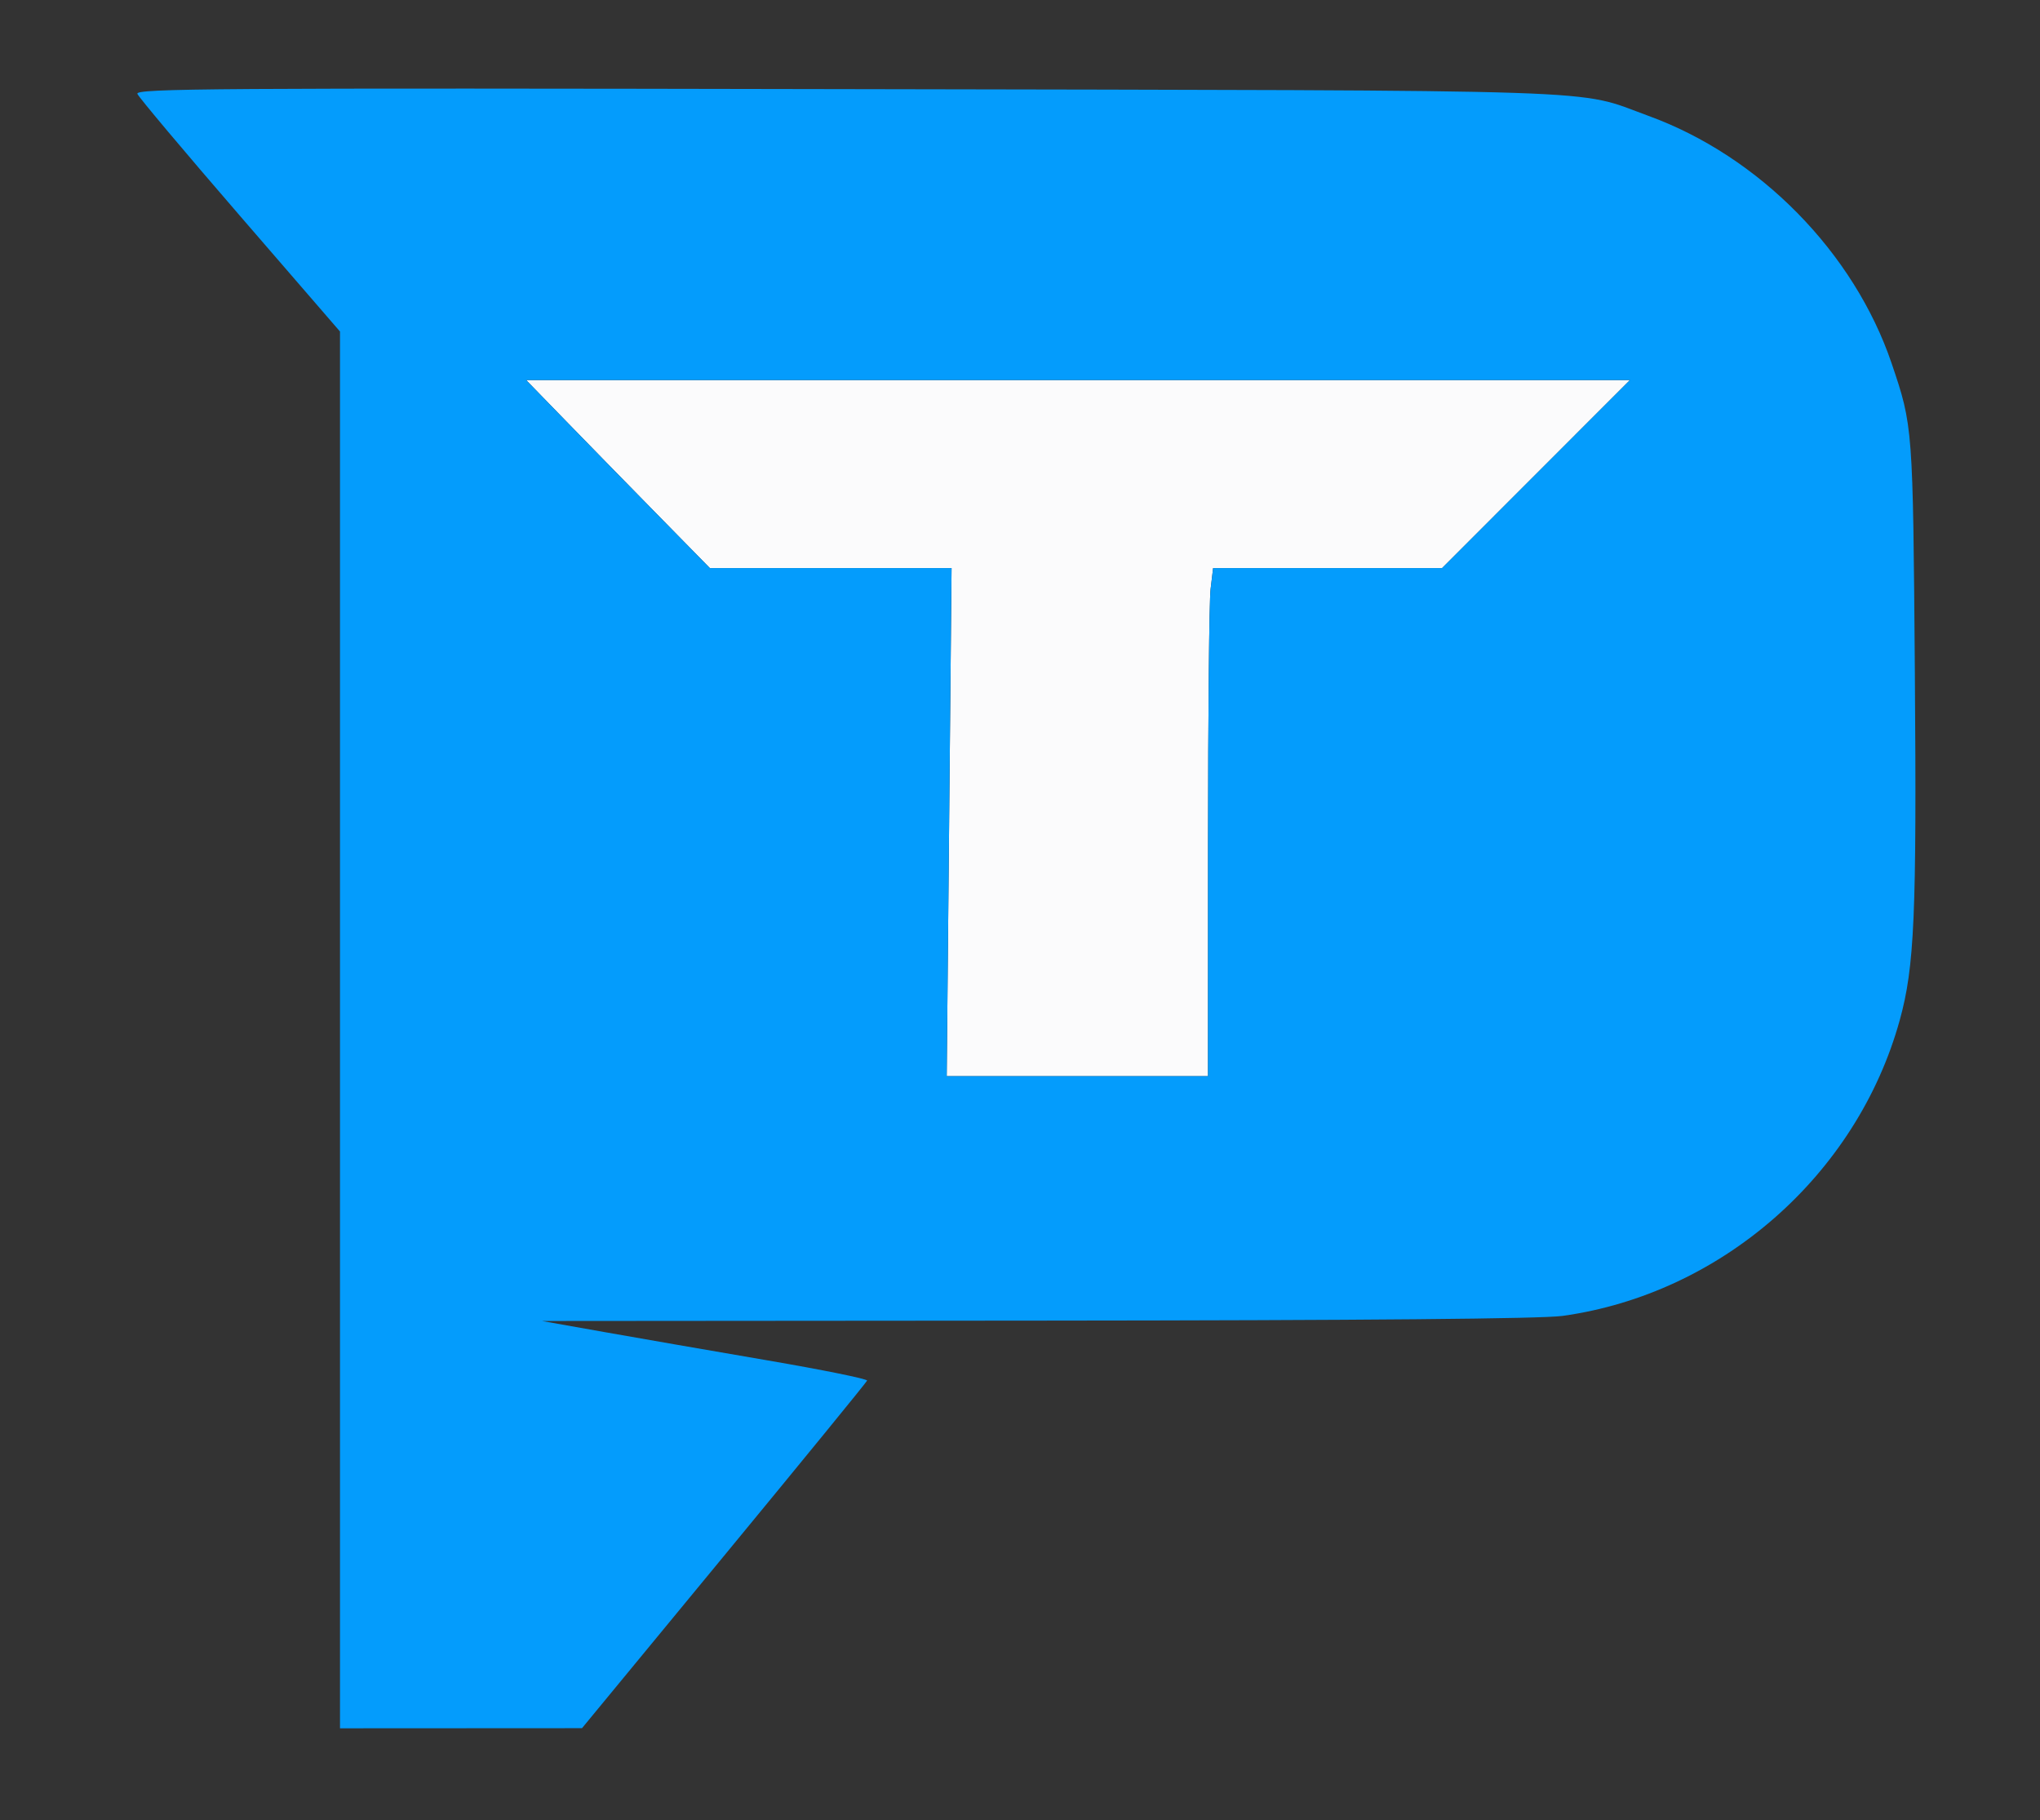
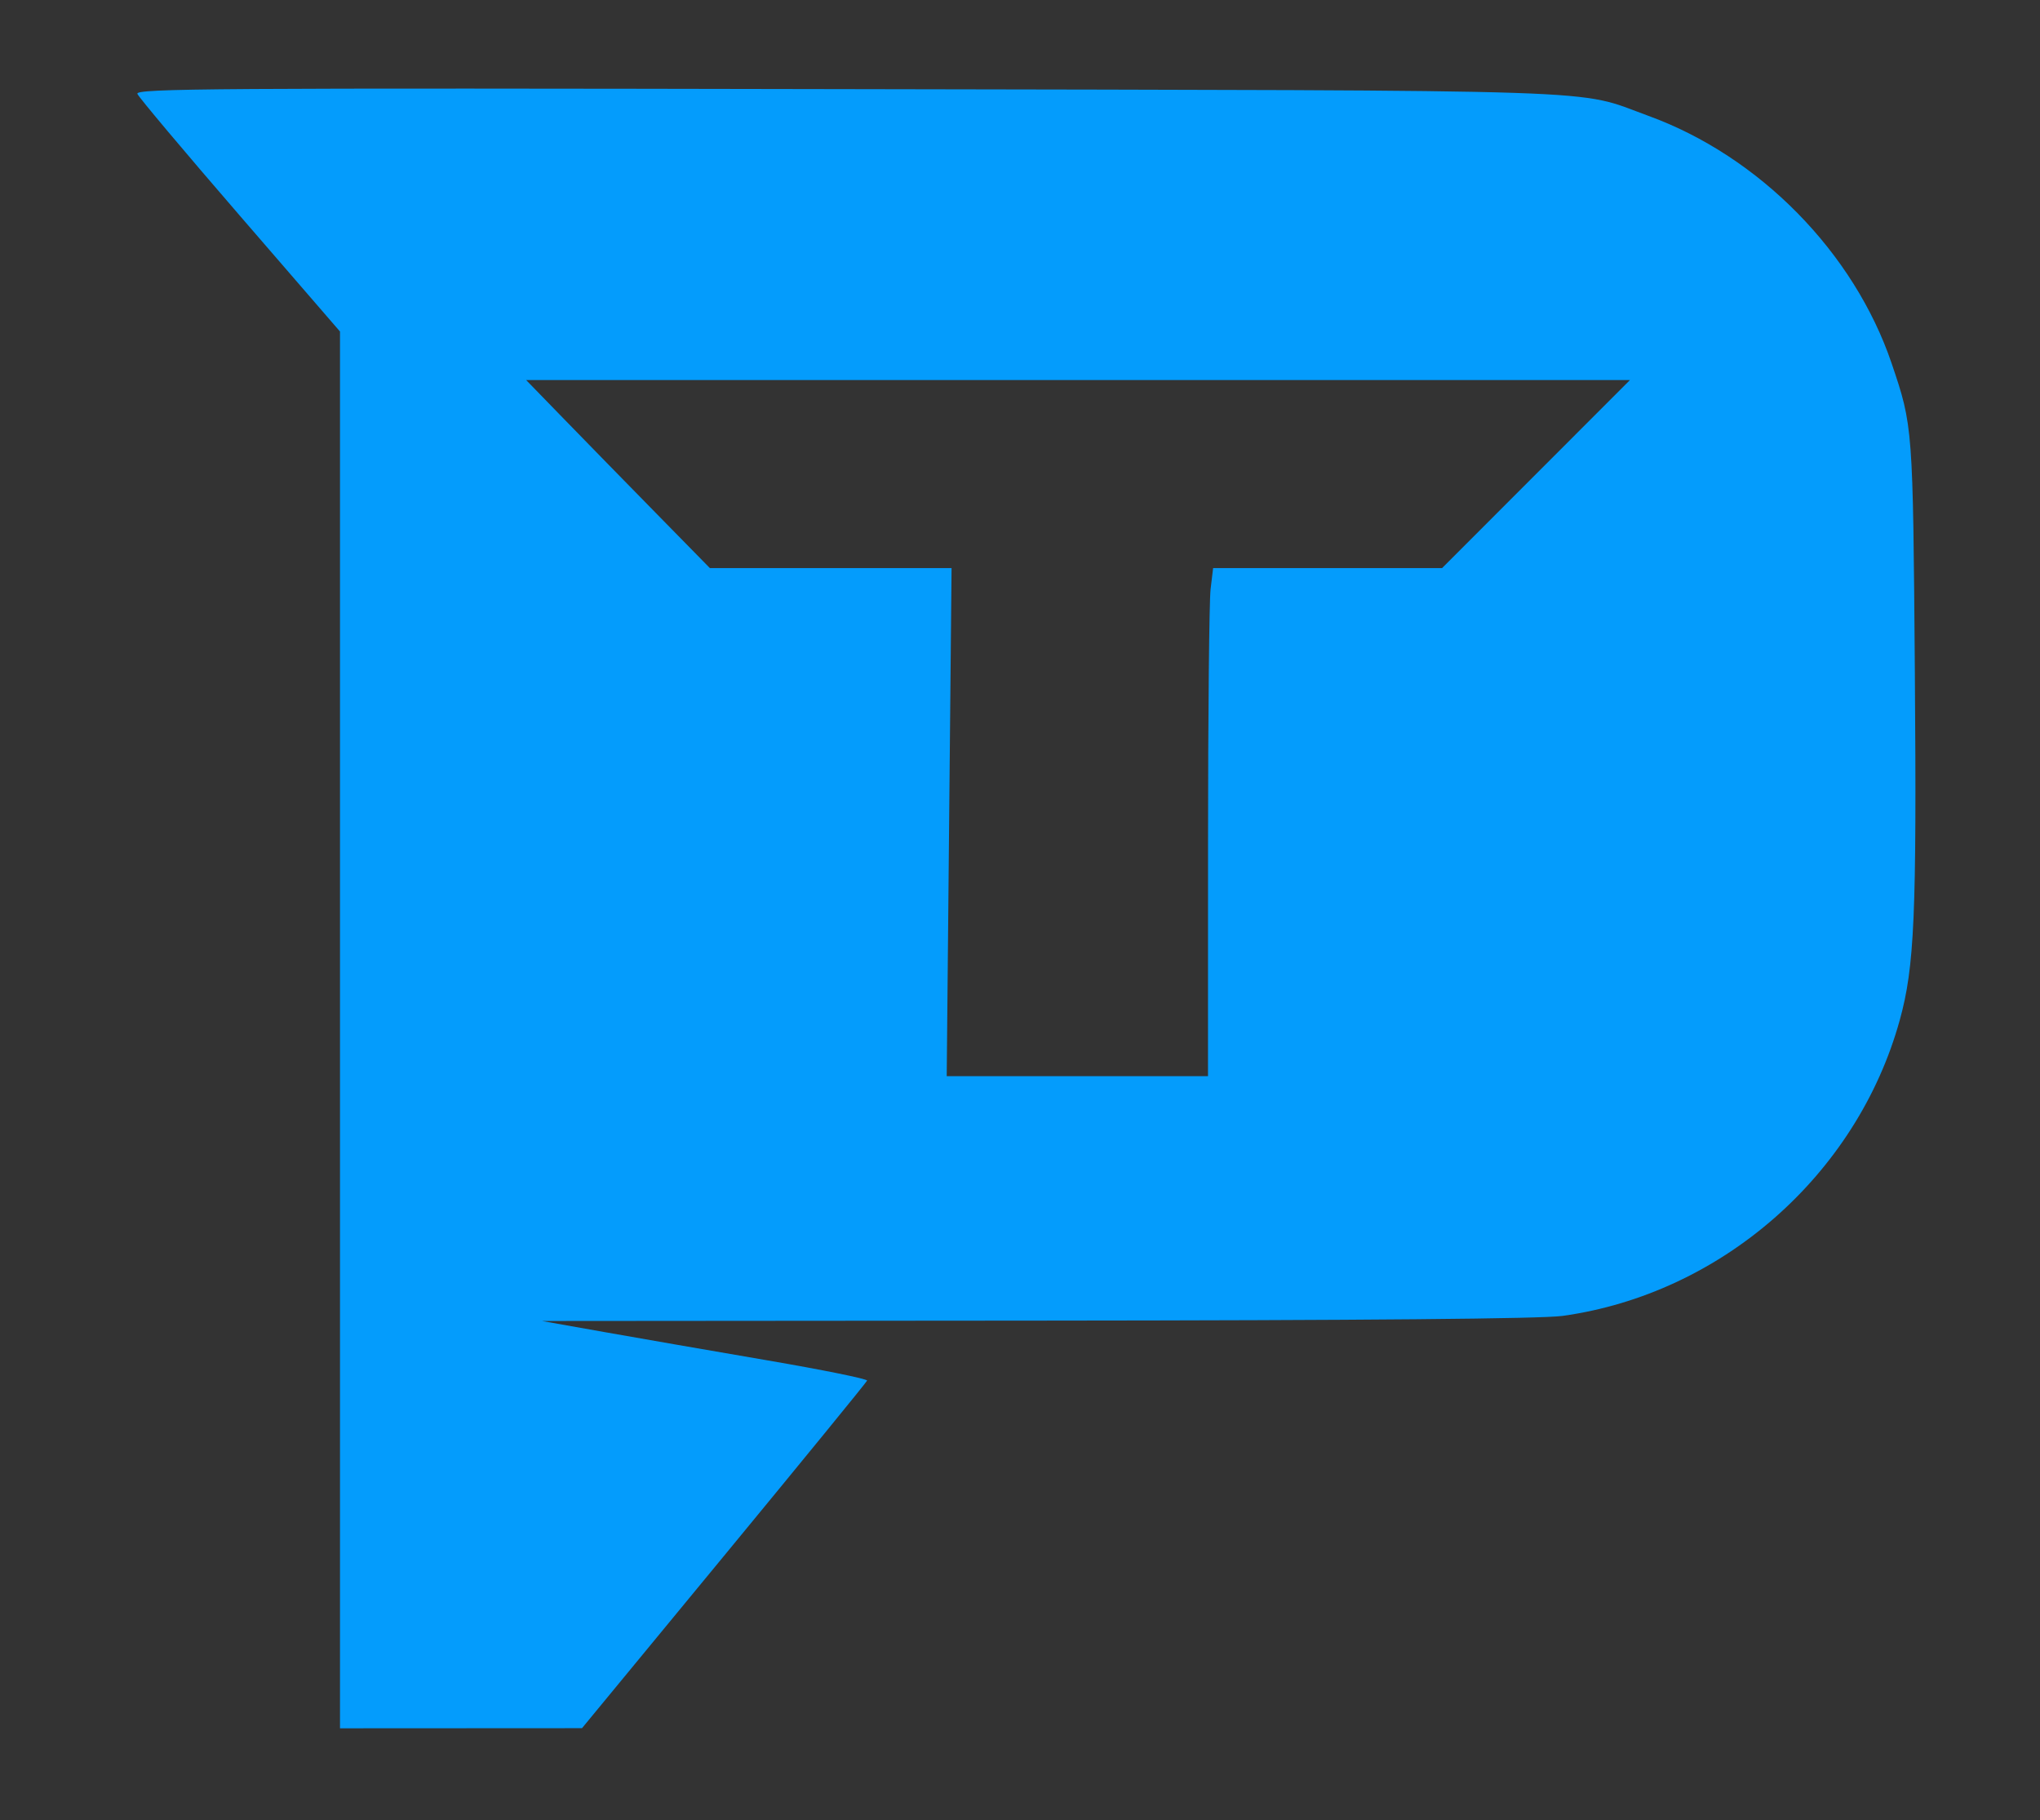
<svg xmlns="http://www.w3.org/2000/svg" width="510" height="455" viewBox="0 0 510 455" version="1.1">
  <rect x="0" y="0" width="510" height="455" fill="#333333" stroke="none" />
-   <path d="M 141.016 104.750 C 146.228 110.112, 156.563 120.688, 163.983 128.250 L 177.473 142 207.682 142 L 237.891 142 237.285 205.500 L 236.678 269 269.339 269 L 302 269 302.009 210.750 C 302.013 178.712, 302.301 150.137, 302.648 147.250 L 303.279 142 331.897 142 L 360.516 142 384 118.500 L 407.484 95 269.512 95 L 131.540 95 141.016 104.750" stroke="none" fill="#fbfbfc" fill-rule="evenodd" />
  <path d="M 34.344 23.455 C 34.664 24.287, 46.192 37.995, 59.962 53.917 L 85 82.866 85 257.433 L 85 432 115.250 431.984 L 145.500 431.968 181 388.904 C 200.525 365.219, 216.624 345.503, 216.776 345.092 C 216.928 344.680, 205.678 342.397, 191.776 340.018 C 177.874 337.639, 159.525 334.455, 151 332.942 L 135.500 330.192 259.178 330.096 C 341.919 330.032, 385.431 329.642, 390.636 328.918 C 430.348 323.394, 464.221 293.693, 474.934 255.002 C 478.625 241.670, 479.185 228.802, 478.714 167.998 C 478.240 106.672, 478.230 106.539, 472.924 90.873 C 463.527 63.128, 439.863 39.045, 412.073 28.945 C 393.448 22.176, 407.803 22.654, 211.632 22.280 C 53.168 21.979, 33.827 22.107, 34.344 23.455 M 141.016 104.750 C 146.228 110.112, 156.563 120.688, 163.983 128.250 L 177.473 142 207.682 142 L 237.891 142 237.285 205.500 L 236.678 269 269.339 269 L 302 269 302.009 210.750 C 302.013 178.712, 302.301 150.137, 302.648 147.250 L 303.279 142 331.897 142 L 360.516 142 384 118.500 L 407.484 95 269.512 95 L 131.540 95 141.016 104.750" stroke="none" fill="#049cfc" fill-rule="evenodd" />
</svg>